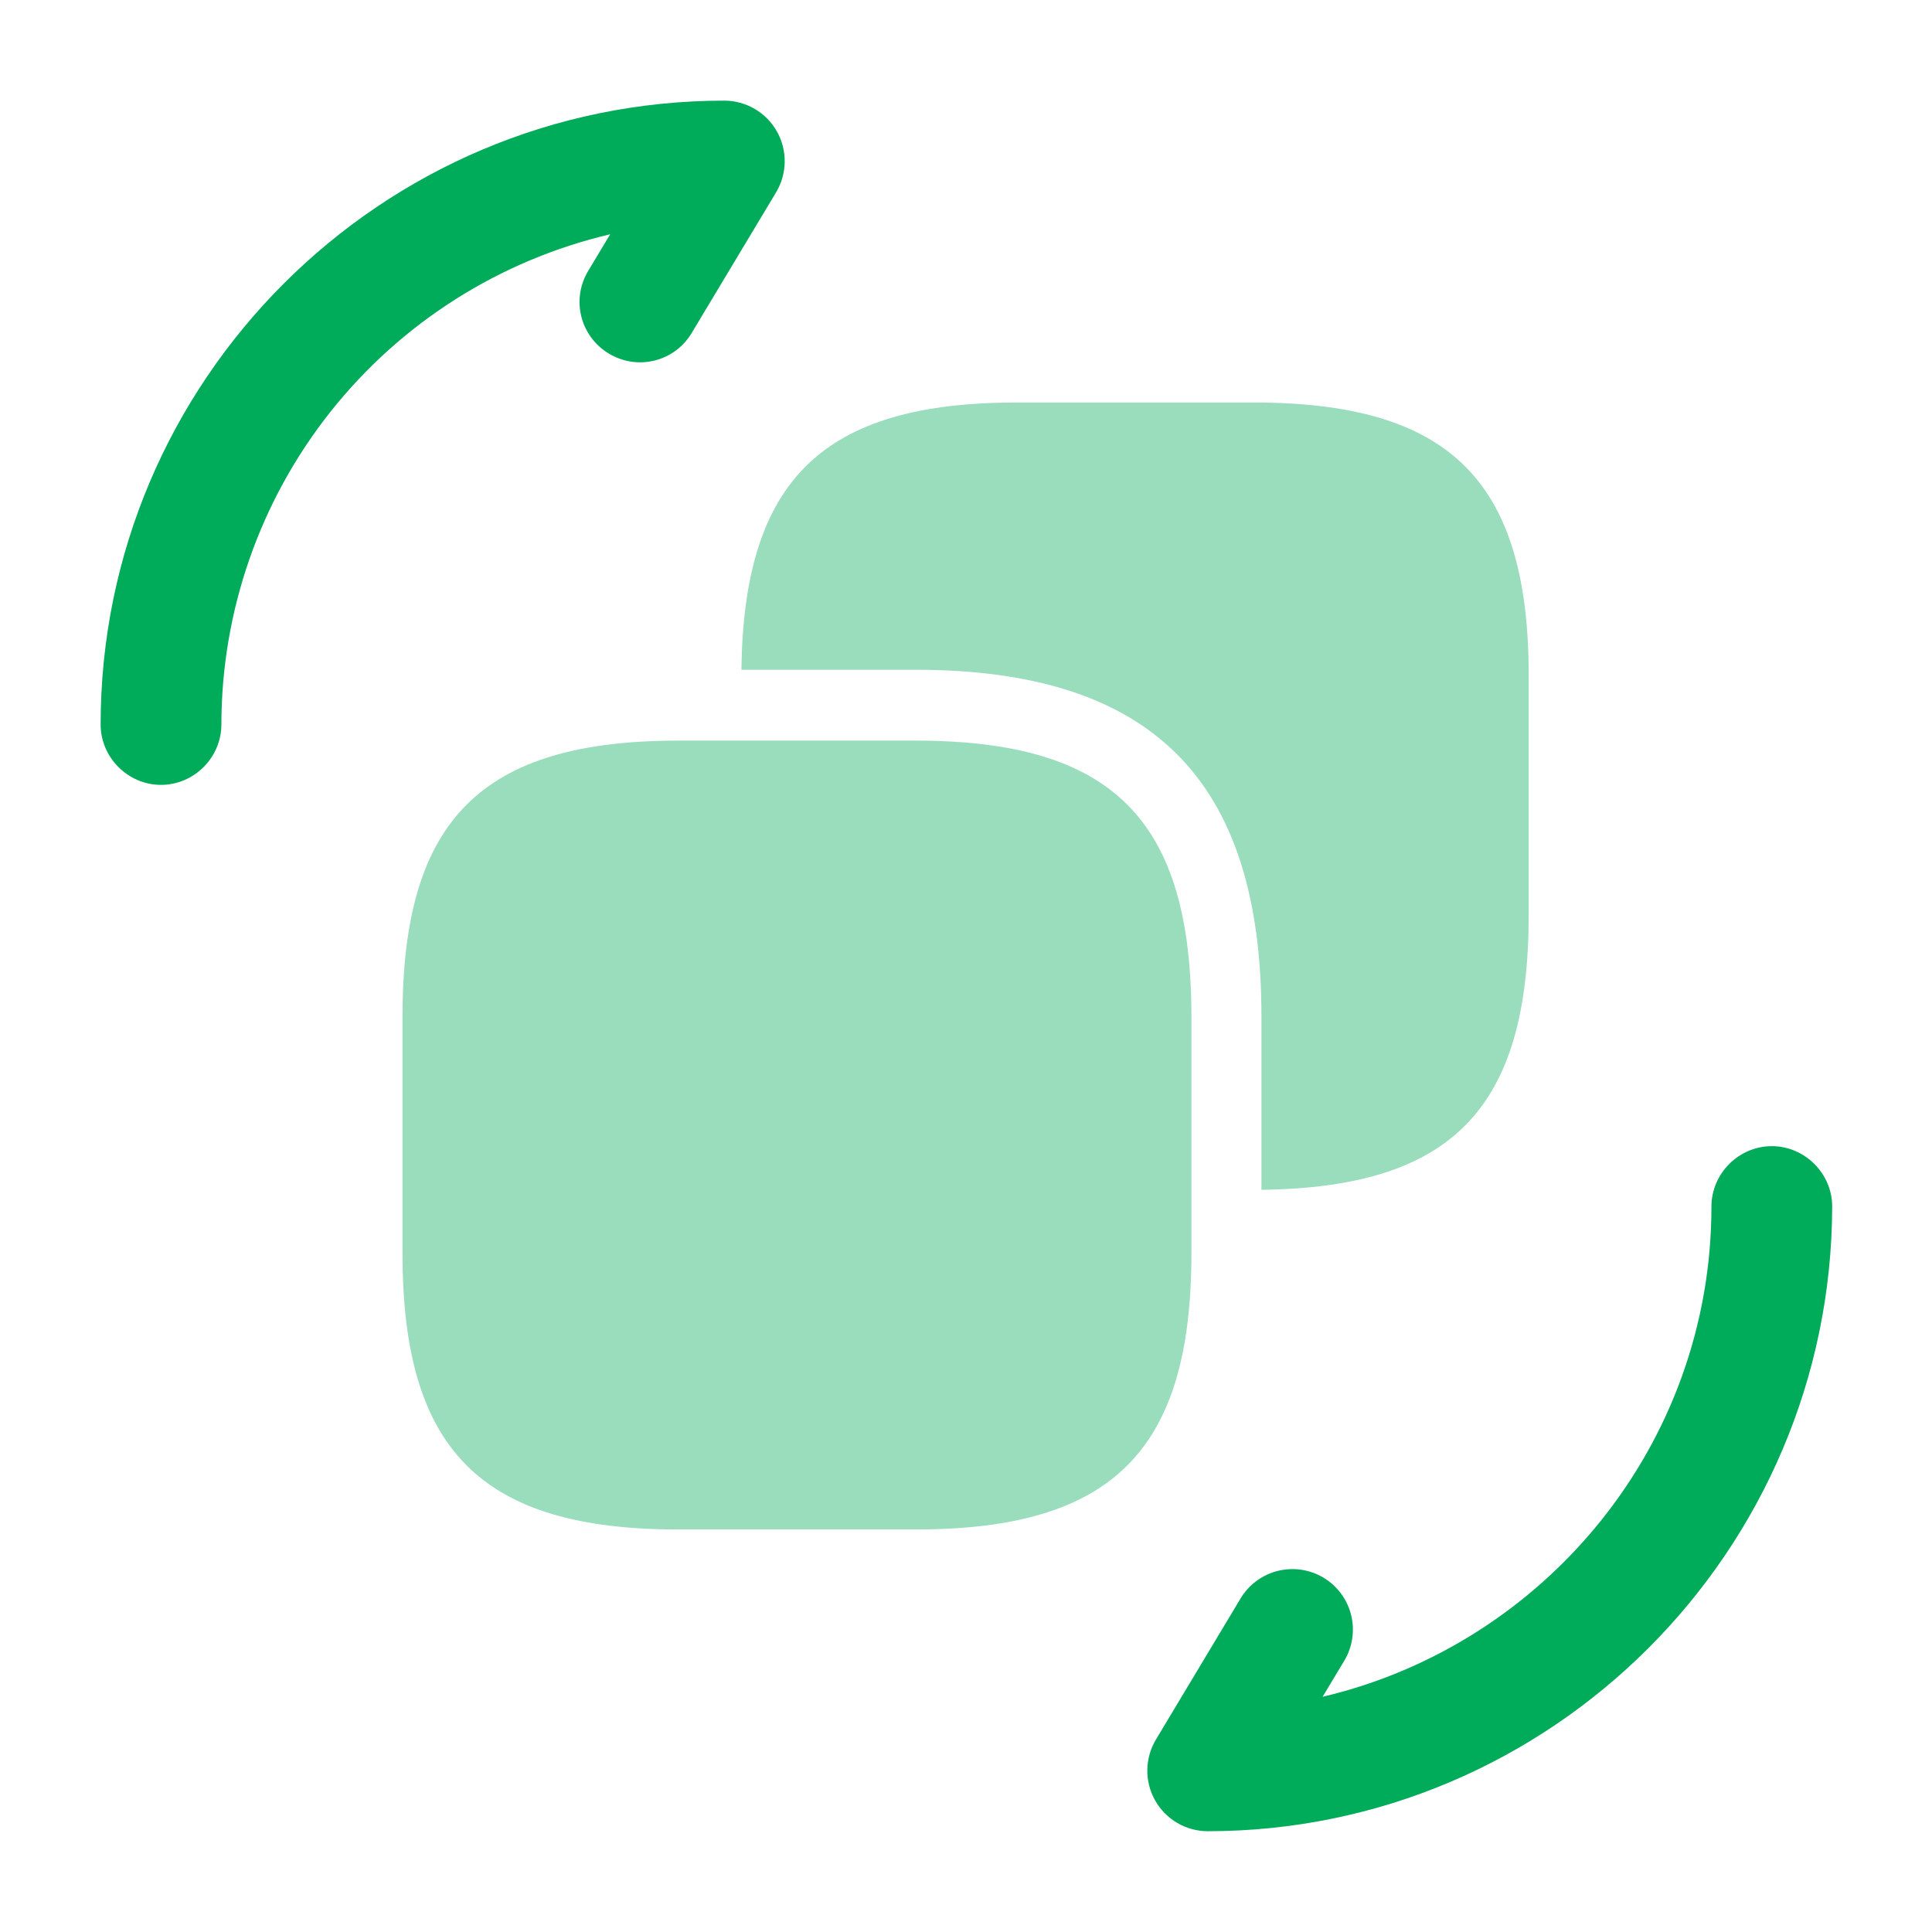
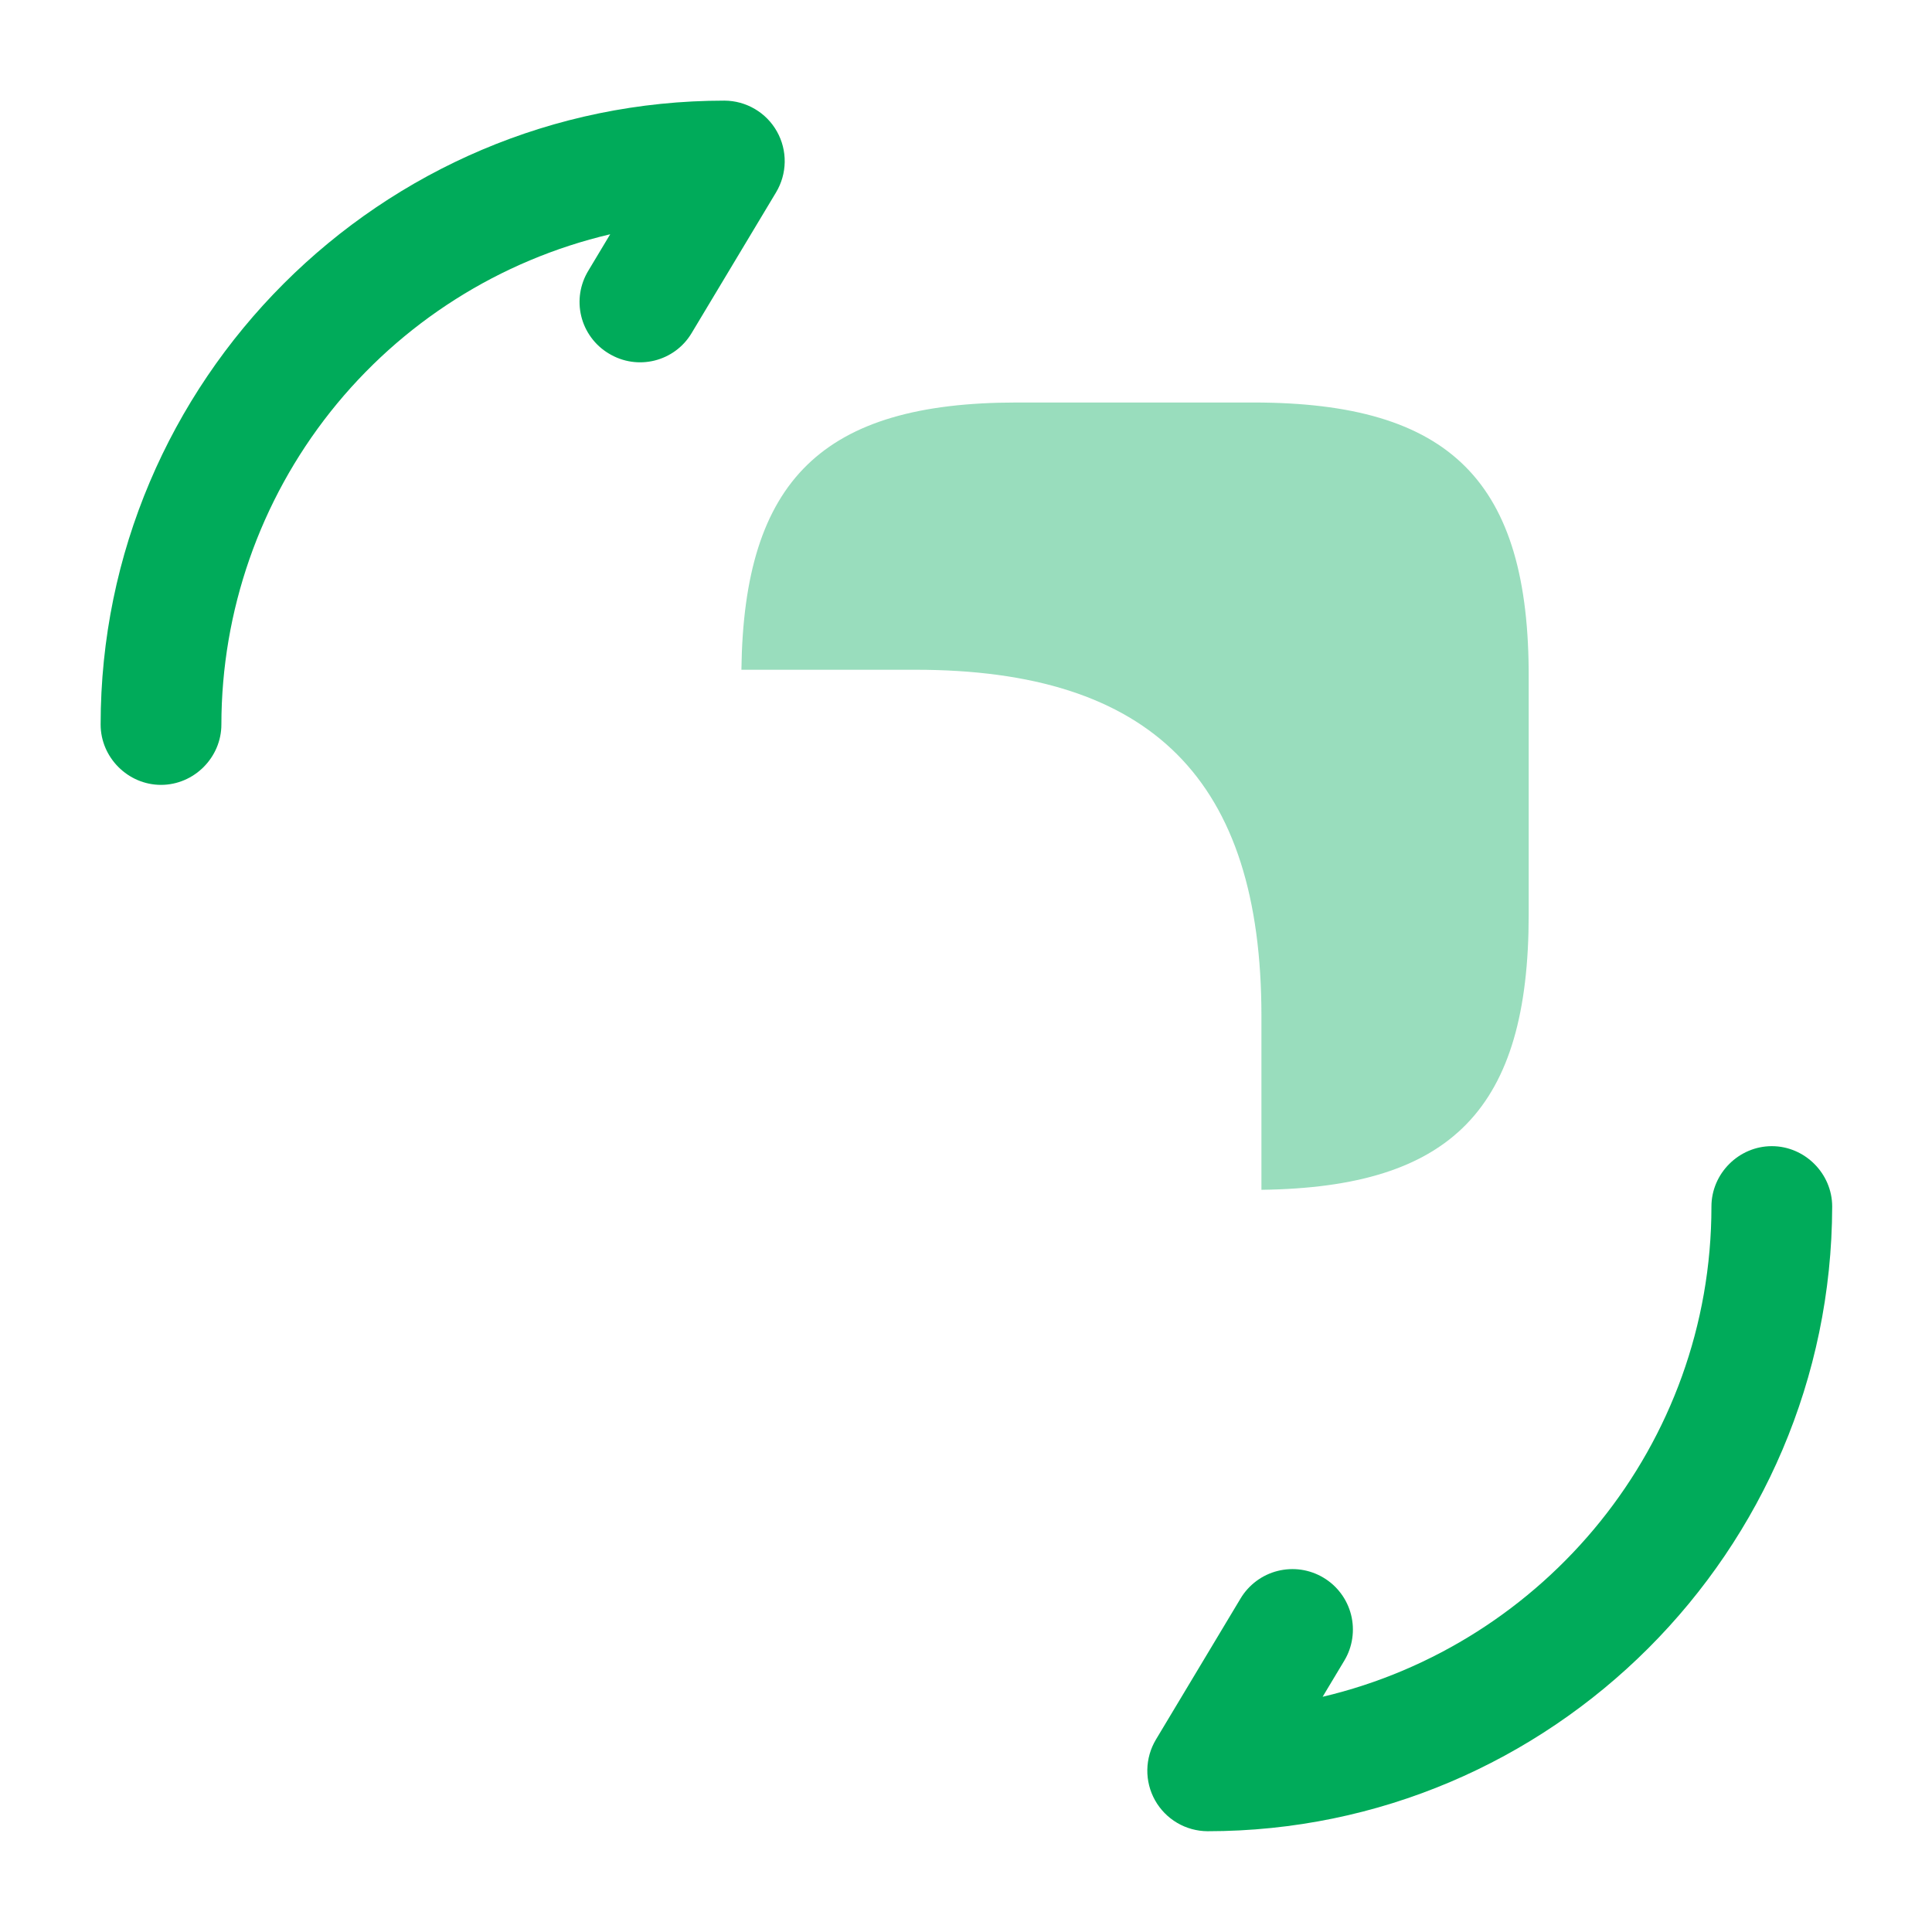
<svg xmlns="http://www.w3.org/2000/svg" width="80" height="80" viewBox="0 0 80 80" fill="none">
  <path d="M50 75.827C49.558 75.824 49.123 75.705 48.742 75.48C48.36 75.255 48.045 74.933 47.828 74.547C47.612 74.161 47.501 73.725 47.508 73.282C47.515 72.839 47.639 72.406 47.867 72.027L51.367 66.193C51.535 65.911 51.758 65.665 52.022 65.468C52.285 65.272 52.585 65.129 52.904 65.049C53.223 64.969 53.554 64.952 53.88 64.999C54.205 65.047 54.518 65.158 54.8 65.327C55.083 65.495 55.329 65.718 55.525 65.981C55.722 66.245 55.864 66.545 55.945 66.864C56.025 67.183 56.042 67.514 55.994 67.84C55.947 68.165 55.836 68.478 55.667 68.76L54.767 70.26C63.967 68.093 70.867 59.827 70.867 49.96C70.867 48.593 72 47.46 73.367 47.46C74.734 47.46 75.867 48.593 75.867 49.96C75.834 64.227 64.234 75.827 50 75.827ZM6.667 32.5C5.3 32.5 4.167 31.367 4.167 30C4.167 15.767 15.767 4.167 30 4.167C30.443 4.169 30.877 4.289 31.259 4.514C31.64 4.738 31.956 5.06 32.172 5.446C32.389 5.832 32.5 6.269 32.493 6.712C32.486 7.154 32.362 7.587 32.134 7.967L28.634 13.8C27.934 14.967 26.4 15.367 25.2 14.633C24.919 14.464 24.674 14.24 24.48 13.975C24.285 13.71 24.145 13.41 24.068 13.091C23.99 12.771 23.977 12.44 24.028 12.115C24.08 11.791 24.195 11.48 24.367 11.2L25.267 9.7C20.689 10.775 16.608 13.365 13.685 17.049C10.763 20.734 9.171 25.297 9.167 30C9.167 31.367 8.034 32.5 6.667 32.5Z" fill="#00AB5A" />
-   <path opacity="0.4" d="M49.334 42.1V51.9C49.334 60.067 46.067 63.333 37.9 63.333H28.1C19.934 63.333 16.667 60.067 16.667 51.9V42.1C16.667 33.933 19.934 30.667 28.1 30.667H37.9C46.067 30.667 49.334 33.933 49.334 42.1Z" fill="#00AB5A" />
  <path opacity="0.4" d="M51.9 16.667H42.1C34.067 16.667 30.8 19.867 30.7 27.733H37.9C47.7 27.733 52.233 32.3 52.233 42.067V49.267C60.133 49.167 63.3 45.9 63.3 37.867V28.1C63.334 19.933 60.067 16.667 51.9 16.667Z" fill="#00AB5A" />
</svg>